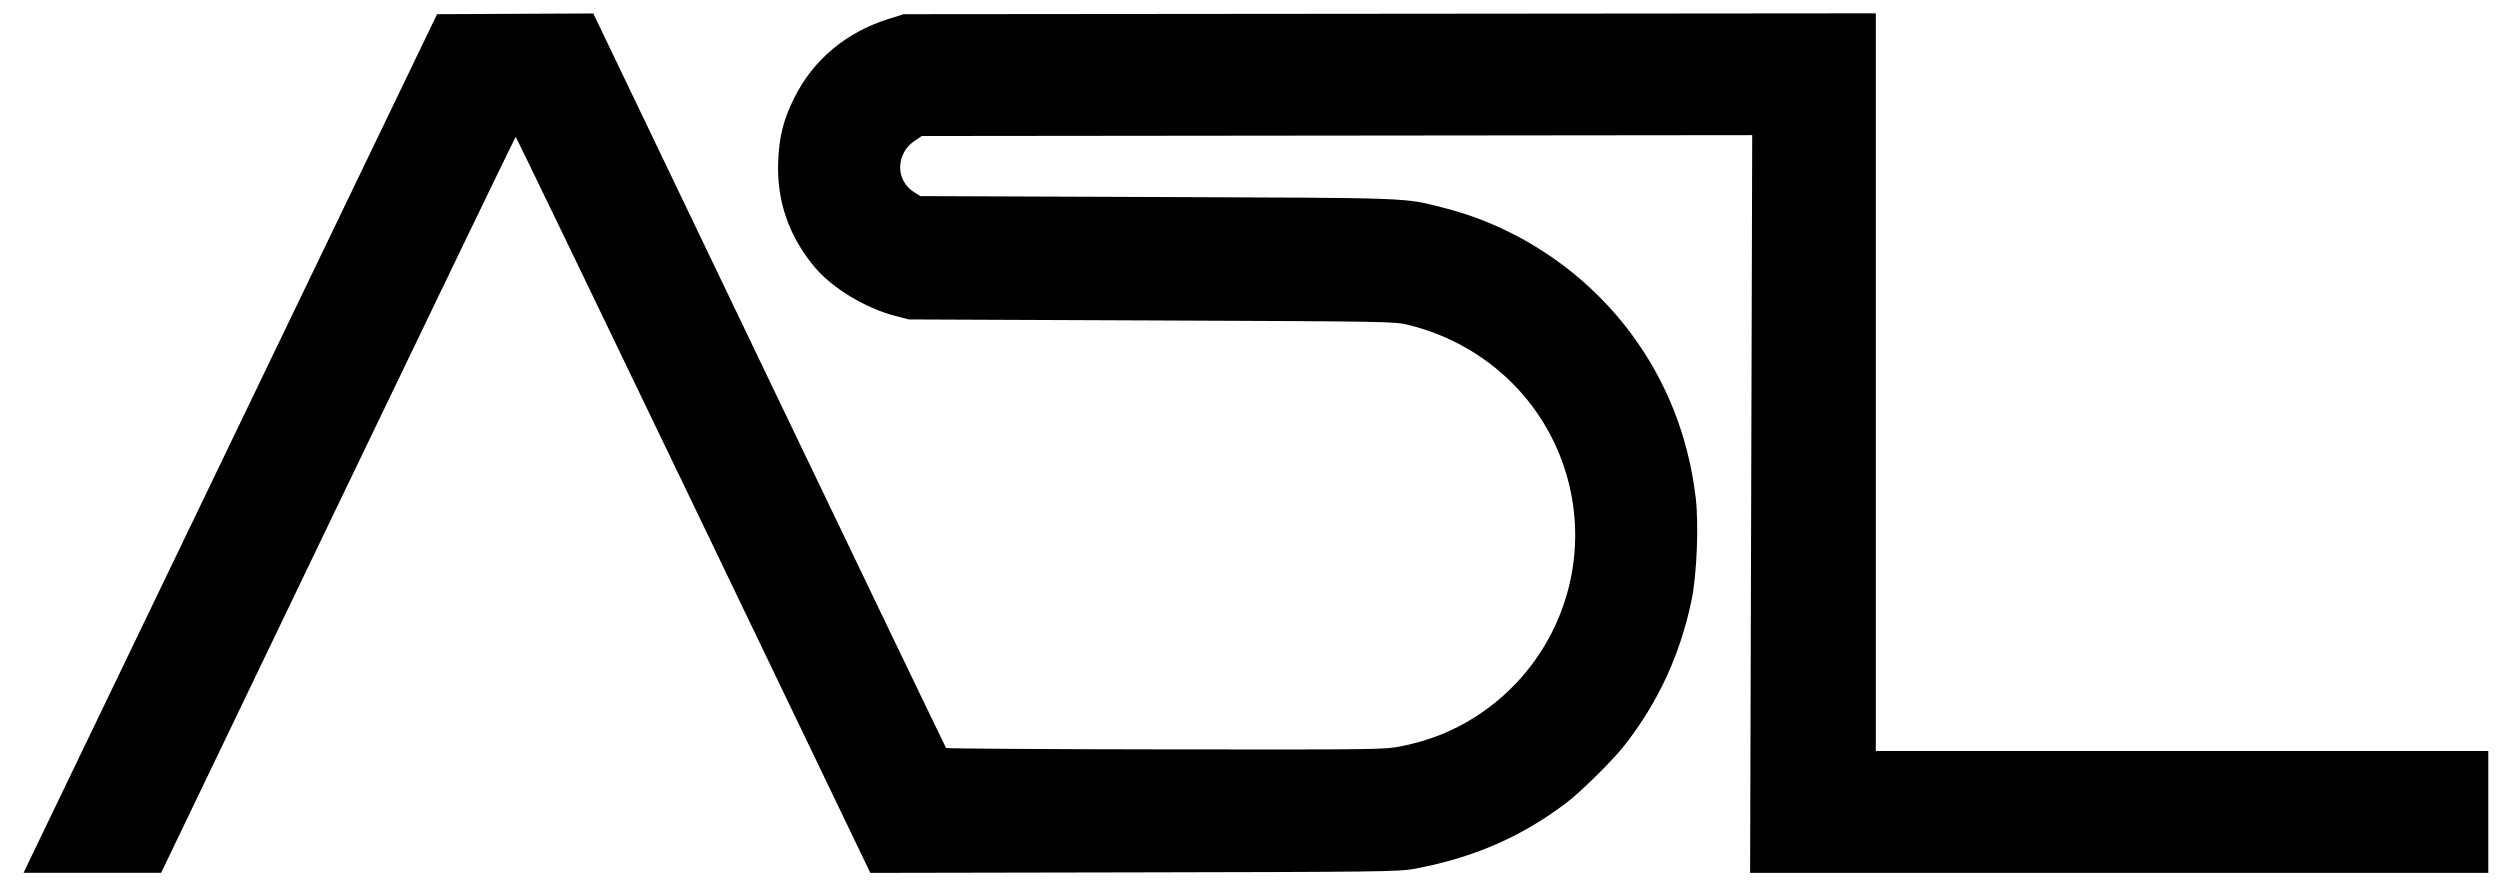
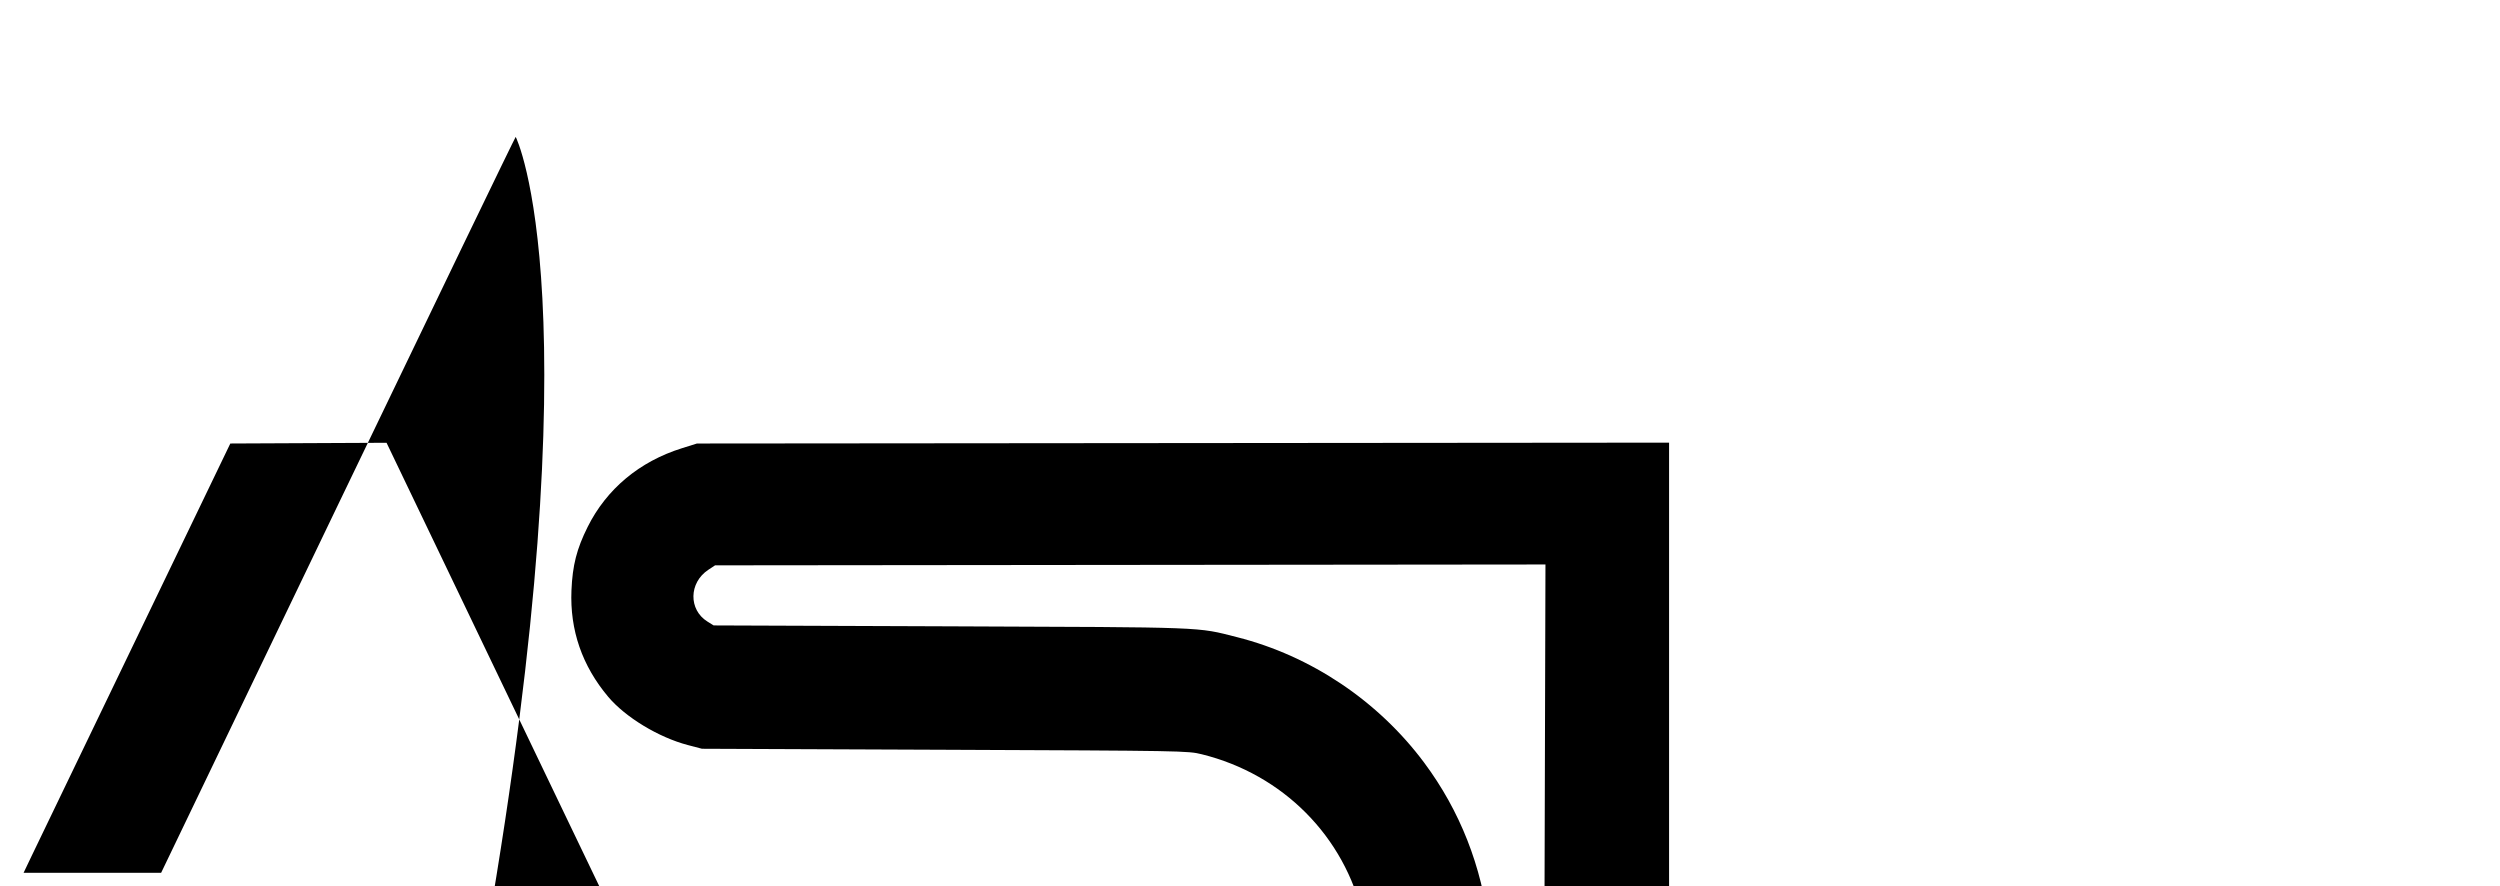
<svg xmlns="http://www.w3.org/2000/svg" width="396.346mm" height="140.494mm" viewBox="0 0 396.346 140.494" version="1.1" id="svg1" xml:space="preserve">
  <defs id="defs1" />
  <g id="layer1" transform="translate(93.328,-78.253)">
-     <path style="fill:#000000" d="m -88.295,213.918 c 0.713,-1.492 15.463,-32.12 32.777,-68.064 l 31.481,-65.352 12.384,-0.058 12.384,-0.058 27.885,58.134 c 15.337,31.974 27.957,58.216 28.046,58.317 0.088,0.1 15.758,0.201 34.821,0.224 33.775,0.04 34.728,0.028 37.306,-0.492 4.512,-0.909 8.264,-2.404 11.906,-4.746 12.108,-7.785 18.054,-22.325 14.849,-36.312 -2.912,-12.71 -12.691,-22.556 -25.564,-25.74 -2.218,-0.549 -2.786,-0.559 -40.746,-0.715 l -38.497,-0.159 -2.249,-0.591 c -4.621,-1.215 -9.88,-4.401 -12.607,-7.638 -4.14,-4.916 -6.098,-10.581 -5.833,-16.882 0.167,-3.975 0.83,-6.573 2.566,-10.054 3.002,-6.02 8.22,-10.376 14.961,-12.487 l 2.368,-0.742 77.06,-0.069 77.06,-0.069 v 58.476 58.476 h 48.551 48.551 v 9.657 9.657 h -58.516 -58.516 l 0.166,-58.475 0.166,-58.475 -65.825,0.068 -65.825,0.068 -1.073,0.71 c -3.085,2.042 -3.154,6.327 -0.132,8.207 l 0.979,0.609 37.571,0.144 c 41.042,0.158 38.945,0.078 45.424,1.72 11.721,2.969 22.381,10.124 29.663,19.908 5.662,7.608 9.128,16.419 10.267,26.099 0.501,4.258 0.167,12.247 -0.68,16.27 -1.811,8.608 -5.282,16.113 -10.593,22.907 -1.887,2.414 -6.902,7.375 -9.258,9.158 -7.173,5.43 -14.85,8.75 -24.209,10.471 -2.311,0.425 -5.876,0.469 -44.318,0.541 l -41.804,0.079 -28.046,-58.342 C 1.181,126.208 -11.499,99.956 -11.572,99.958 c -0.073,0.002 -12.75,26.254 -28.173,58.338 l -28.04,58.334 h -10.903 -10.903 z" id="path1" />
+     <path style="fill:#000000" d="m -88.295,213.918 l 31.481,-65.352 12.384,-0.058 12.384,-0.058 27.885,58.134 c 15.337,31.974 27.957,58.216 28.046,58.317 0.088,0.1 15.758,0.201 34.821,0.224 33.775,0.04 34.728,0.028 37.306,-0.492 4.512,-0.909 8.264,-2.404 11.906,-4.746 12.108,-7.785 18.054,-22.325 14.849,-36.312 -2.912,-12.71 -12.691,-22.556 -25.564,-25.74 -2.218,-0.549 -2.786,-0.559 -40.746,-0.715 l -38.497,-0.159 -2.249,-0.591 c -4.621,-1.215 -9.88,-4.401 -12.607,-7.638 -4.14,-4.916 -6.098,-10.581 -5.833,-16.882 0.167,-3.975 0.83,-6.573 2.566,-10.054 3.002,-6.02 8.22,-10.376 14.961,-12.487 l 2.368,-0.742 77.06,-0.069 77.06,-0.069 v 58.476 58.476 h 48.551 48.551 v 9.657 9.657 h -58.516 -58.516 l 0.166,-58.475 0.166,-58.475 -65.825,0.068 -65.825,0.068 -1.073,0.71 c -3.085,2.042 -3.154,6.327 -0.132,8.207 l 0.979,0.609 37.571,0.144 c 41.042,0.158 38.945,0.078 45.424,1.72 11.721,2.969 22.381,10.124 29.663,19.908 5.662,7.608 9.128,16.419 10.267,26.099 0.501,4.258 0.167,12.247 -0.68,16.27 -1.811,8.608 -5.282,16.113 -10.593,22.907 -1.887,2.414 -6.902,7.375 -9.258,9.158 -7.173,5.43 -14.85,8.75 -24.209,10.471 -2.311,0.425 -5.876,0.469 -44.318,0.541 l -41.804,0.079 -28.046,-58.342 C 1.181,126.208 -11.499,99.956 -11.572,99.958 c -0.073,0.002 -12.75,26.254 -28.173,58.338 l -28.04,58.334 h -10.903 -10.903 z" id="path1" />
  </g>
</svg>